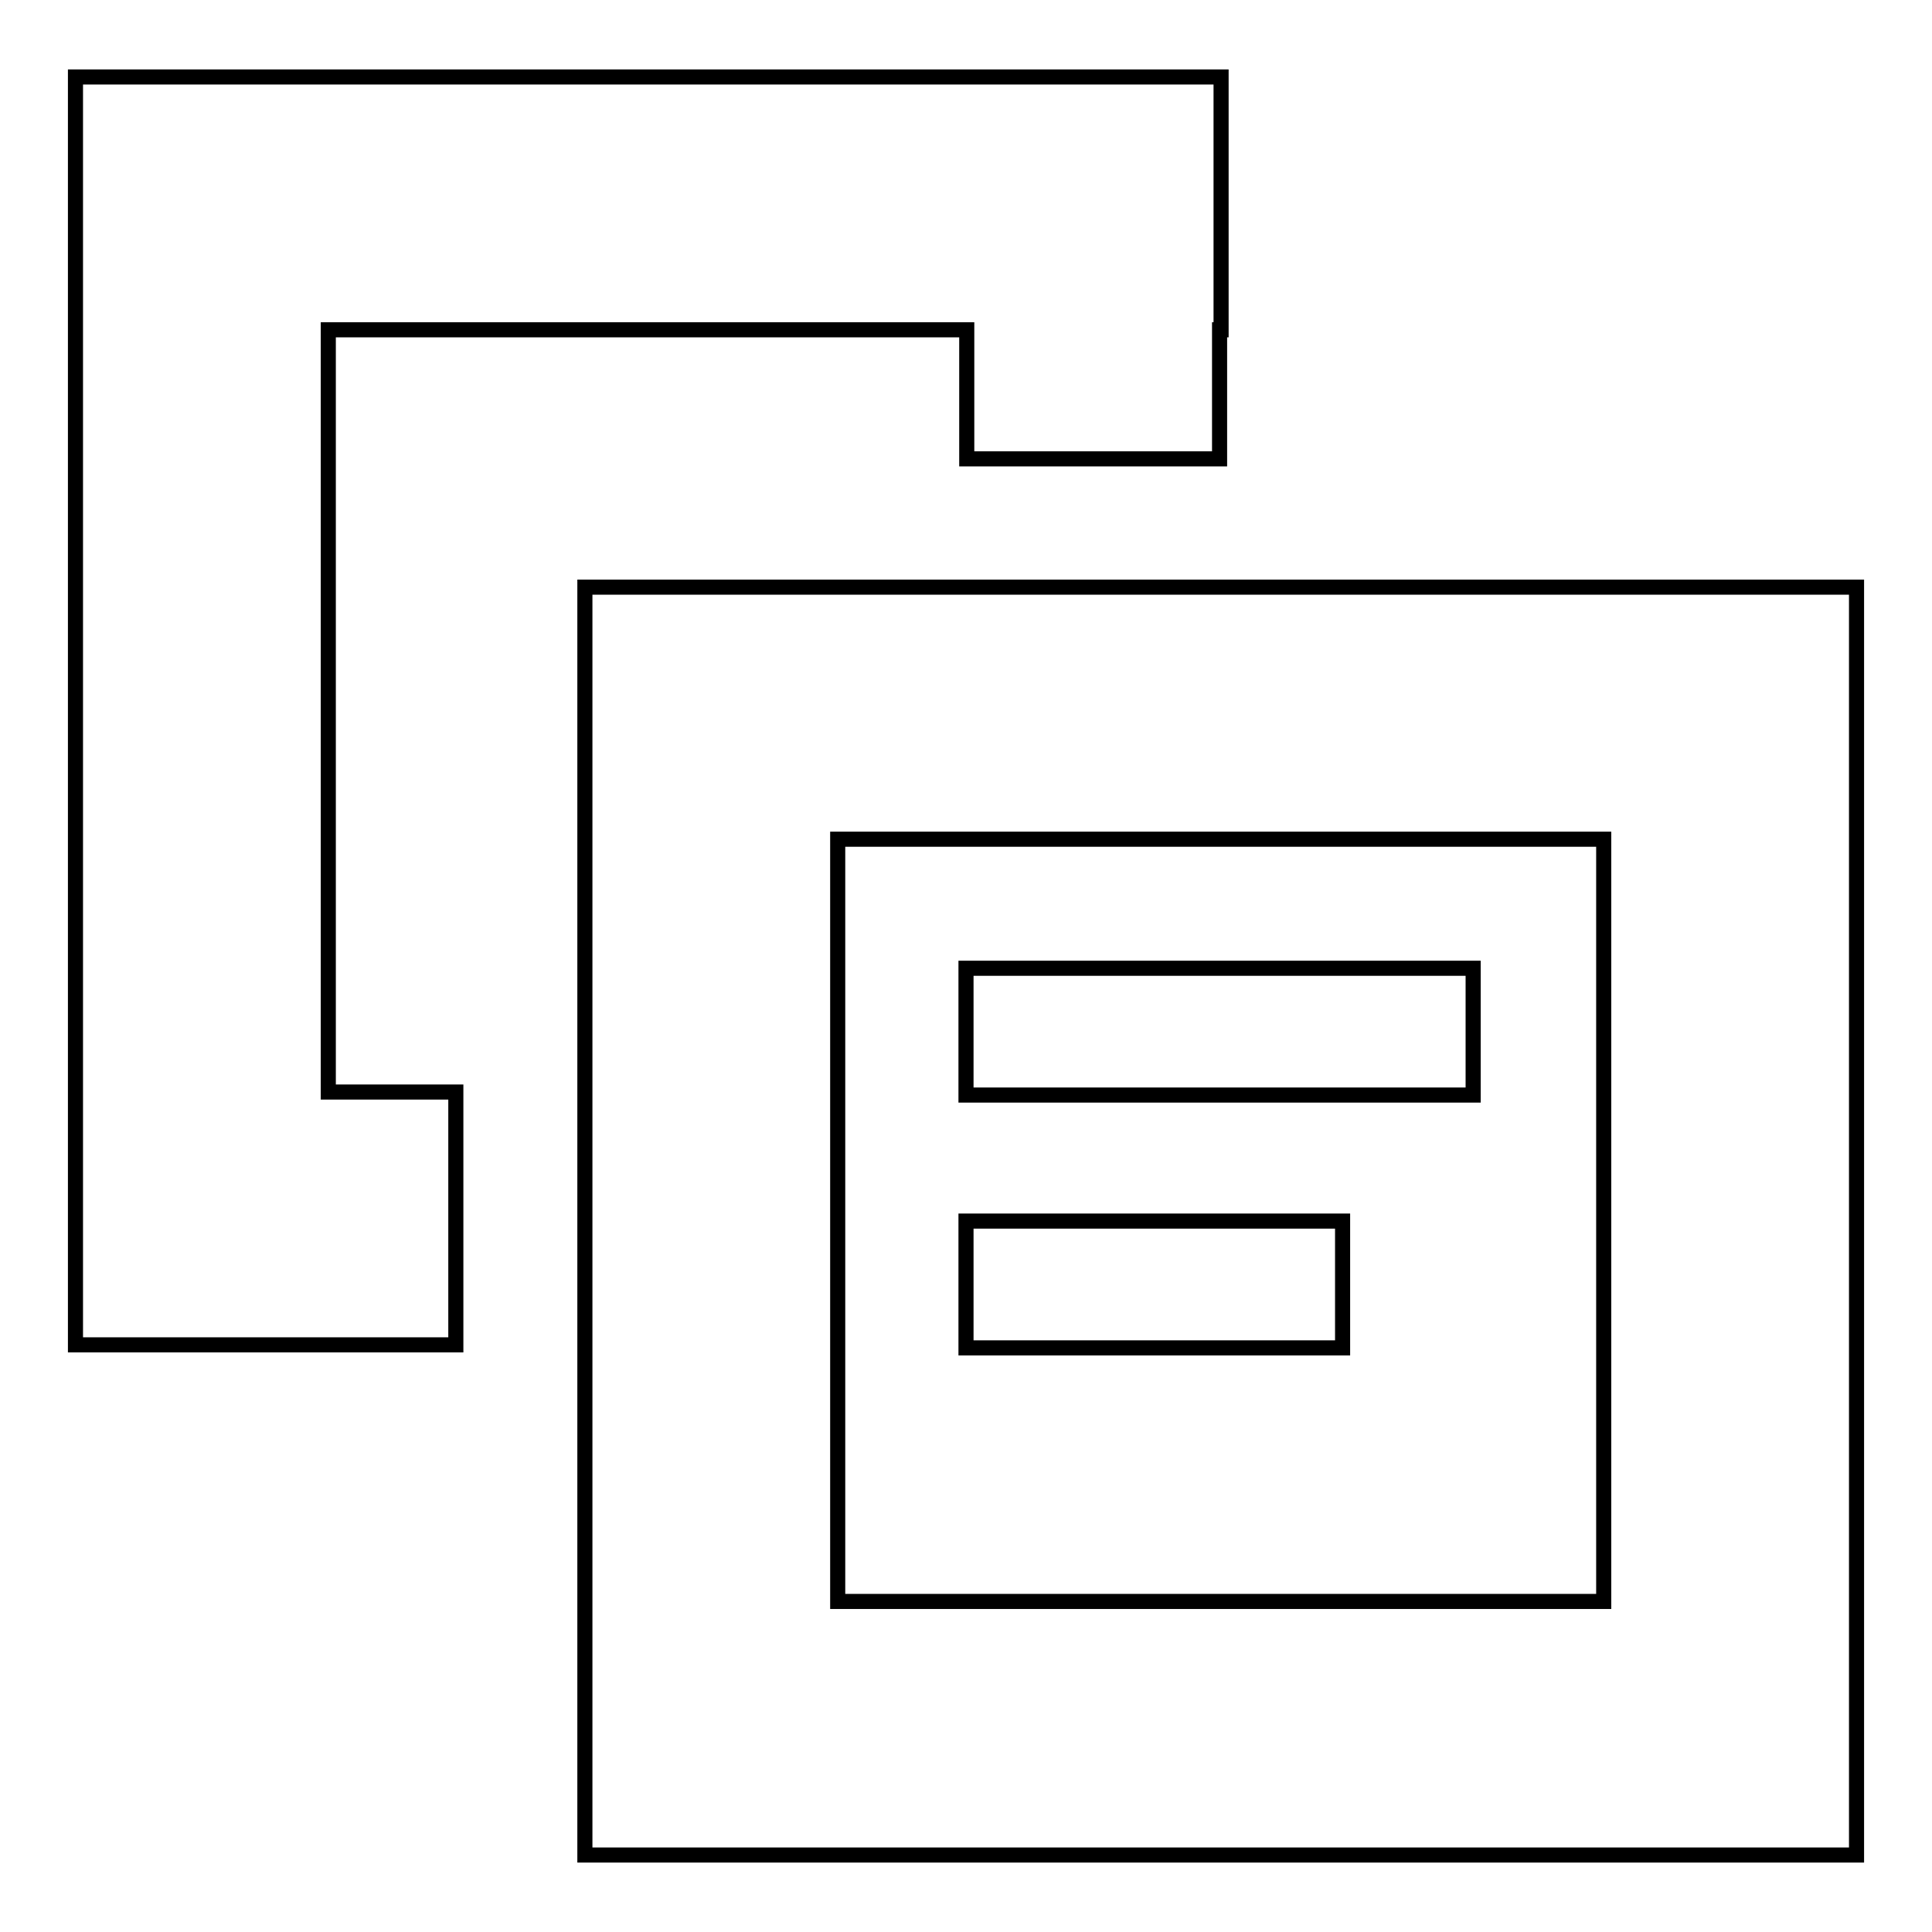
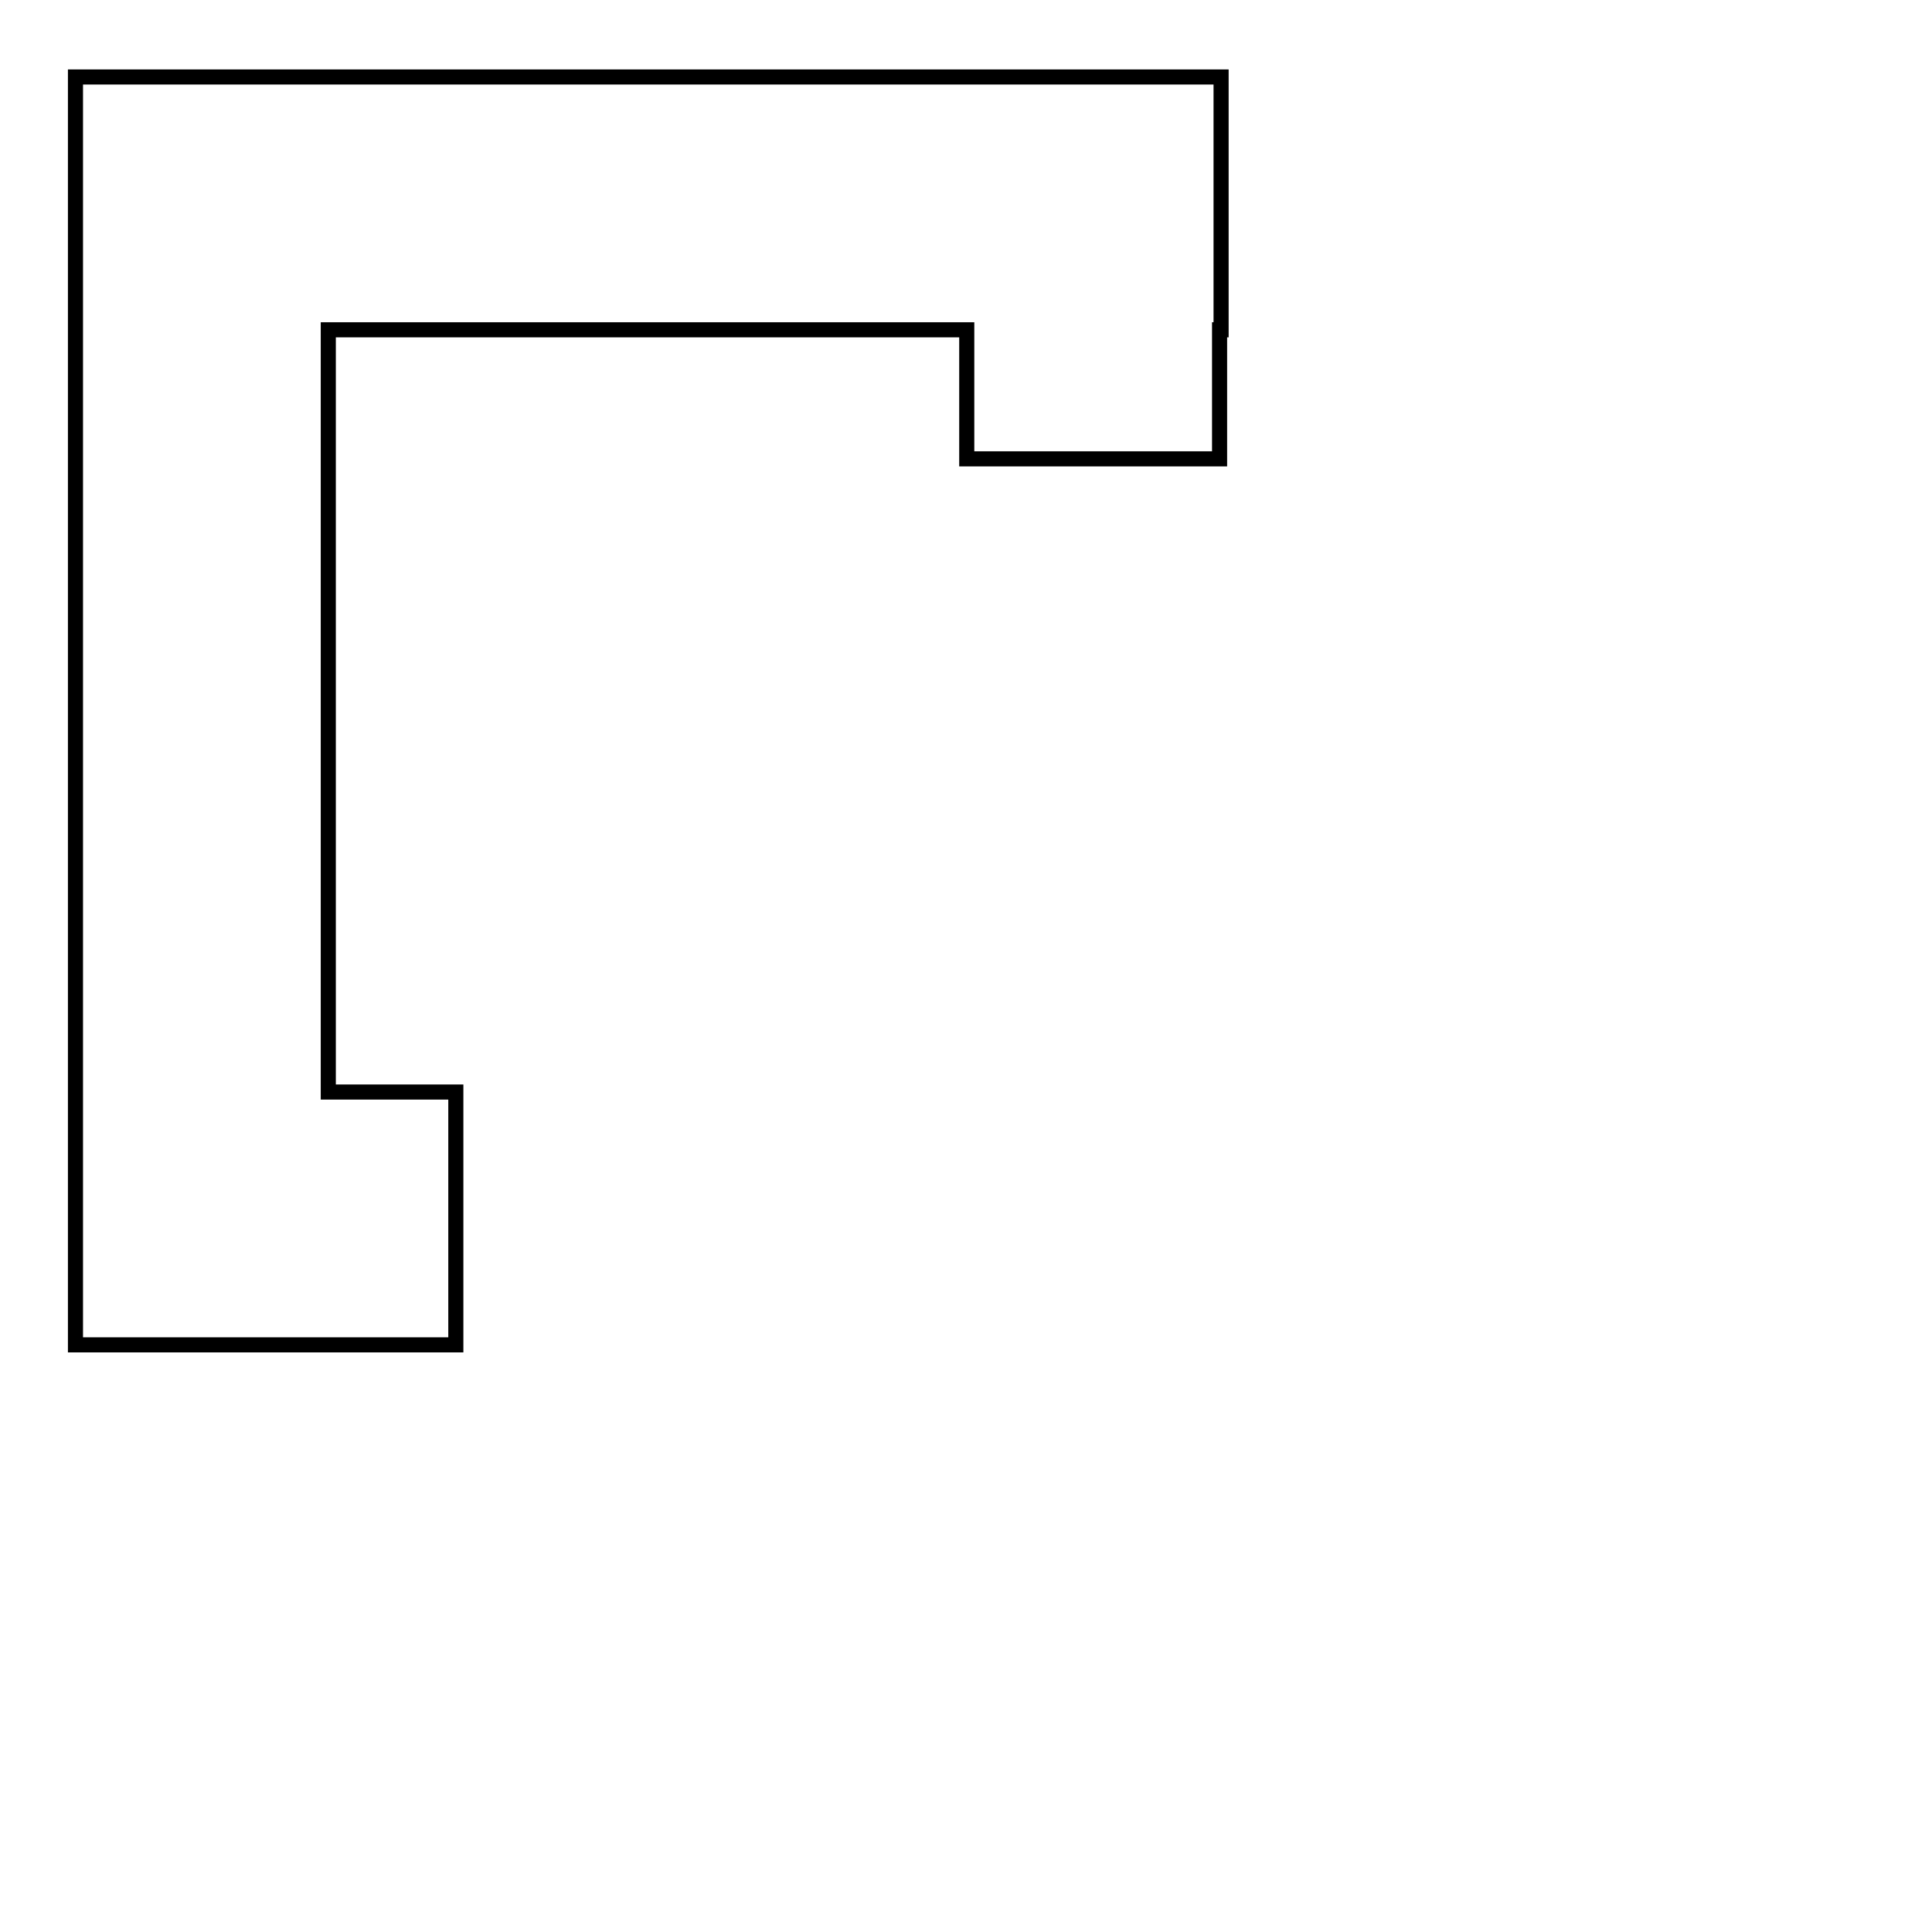
<svg xmlns="http://www.w3.org/2000/svg" version="1.1" x="0px" y="0px" viewBox="0 0 256 256" enable-background="new 0 0 256 256" xml:space="preserve">
  <g>
    <path stroke-width="2" fill-opacity="0" stroke="#000000" d="M43.5,43.7h84.6v17.1h33.5V43.7h0.2V10.2H10v168h50.4v-33.5H43.5V43.7z" />
-     <path stroke-width="2" fill-opacity="0" stroke="#000000" d="M246,77.8H77.5v168h135l0,0H246V111.3h0V77.8L246,77.8z M212.5,212.2H111v-101h101.5V212.2z" />
-     <path stroke-width="2" fill-opacity="0" stroke="#000000" d="M128,128.3h67.2v16.8H128V128.3z M128,161.8h49.9v16.8H128V161.8z" />
  </g>
</svg>